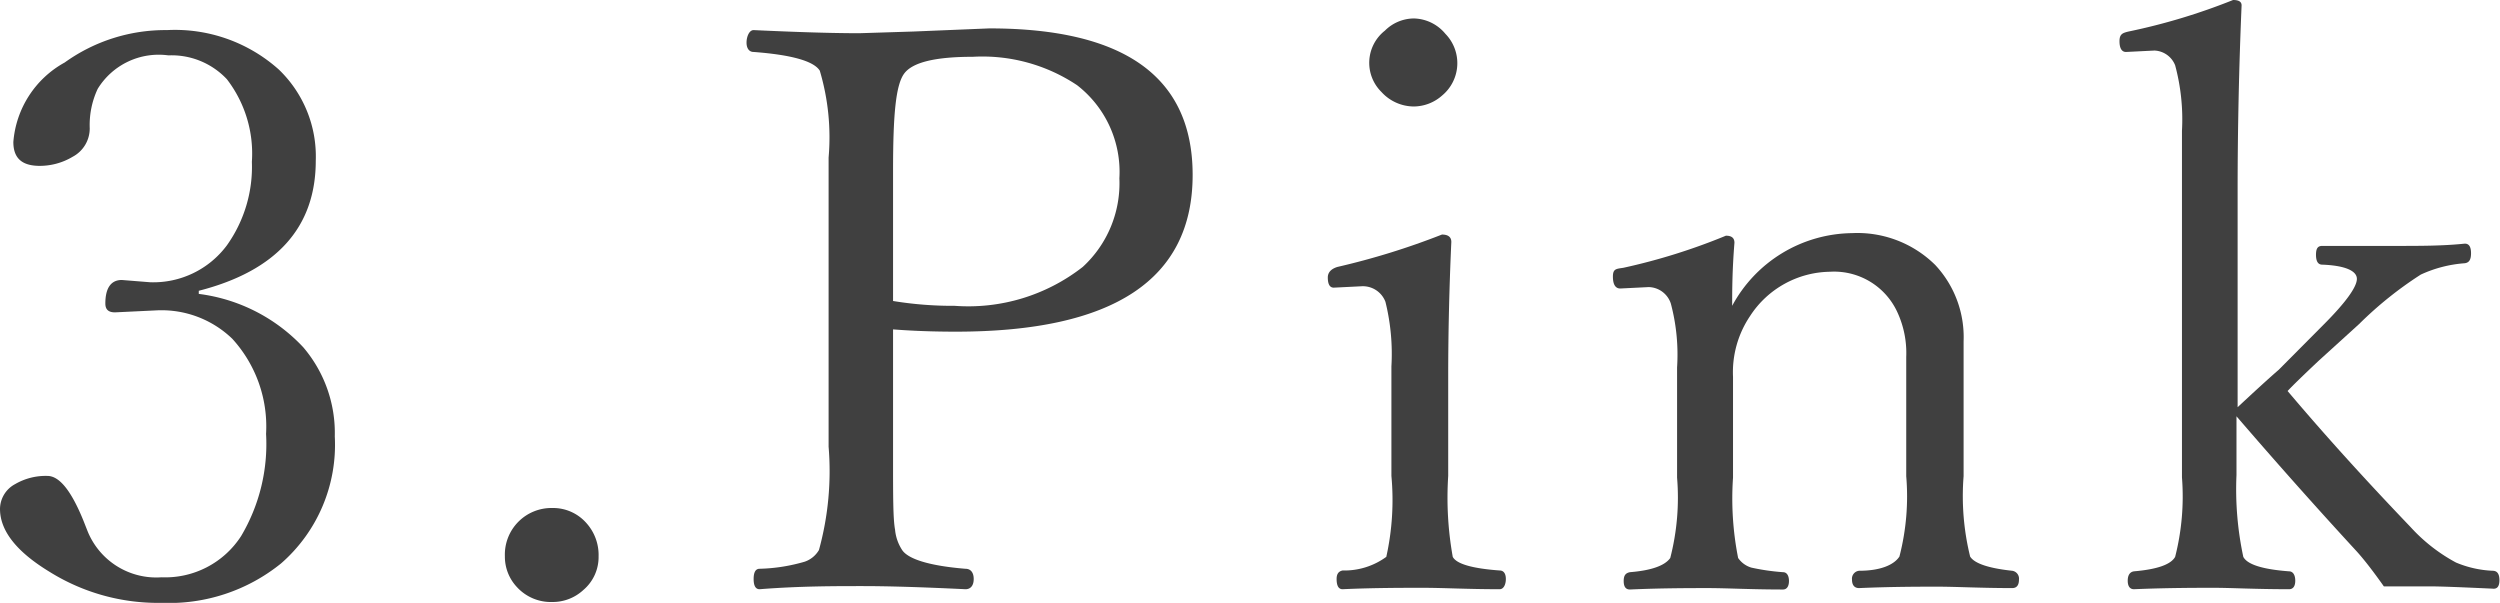
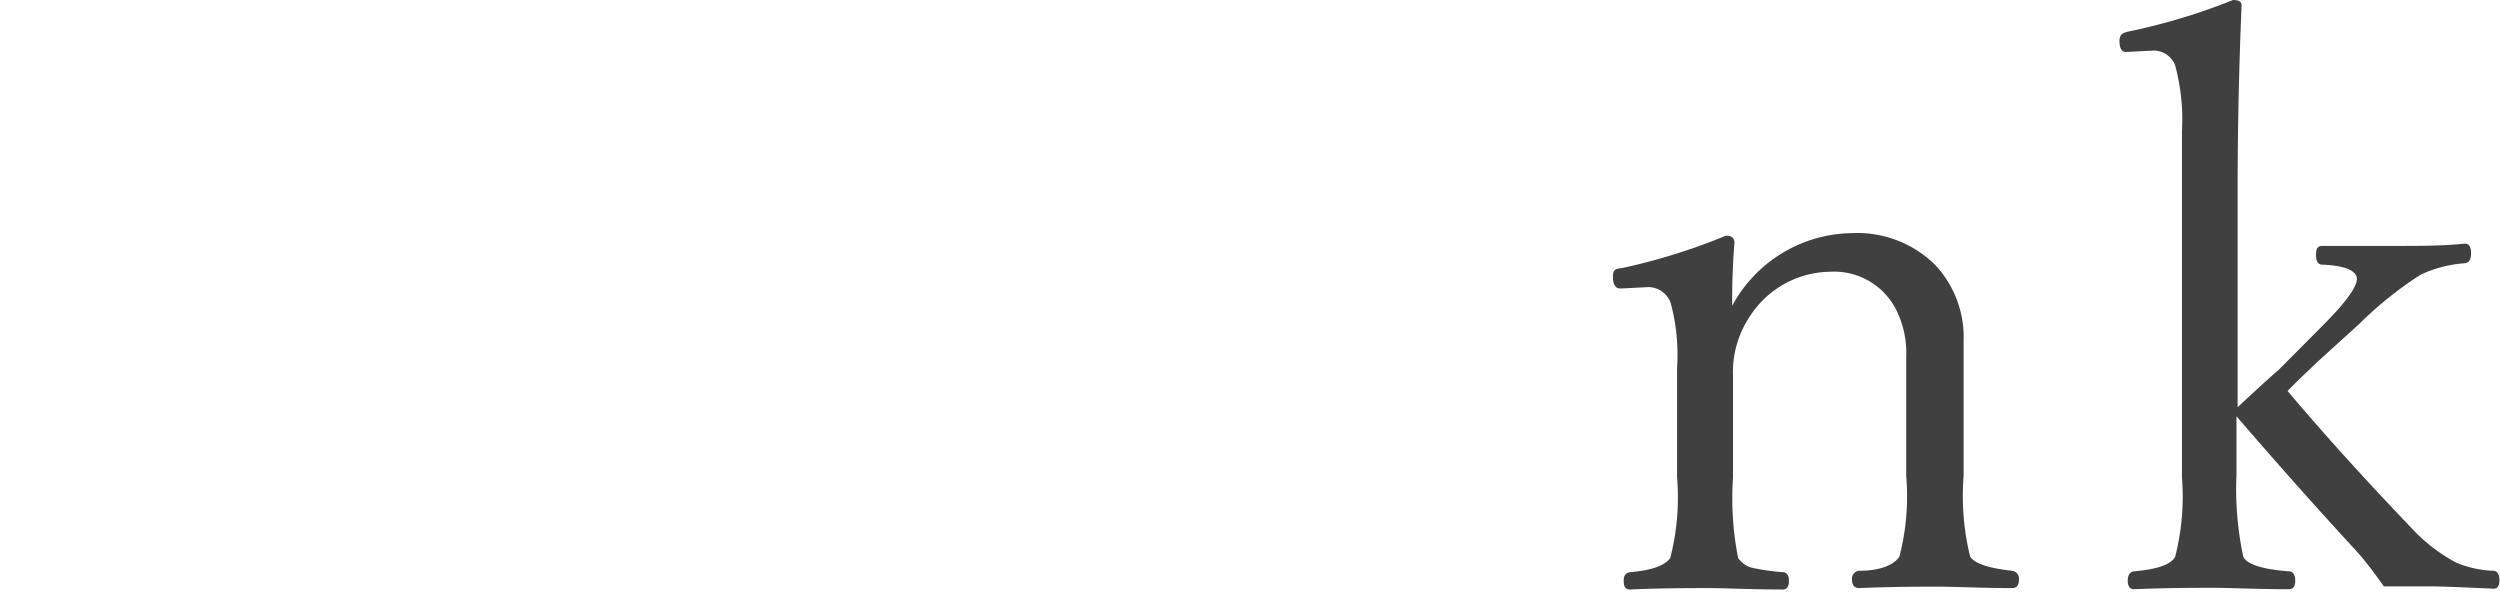
<svg xmlns="http://www.w3.org/2000/svg" viewBox="0 0 88.04 21.23">
  <defs>
    <style>.cls-1{fill:#404040;}</style>
  </defs>
  <g id="レイヤー_2" data-name="レイヤー 2">
    <g id="レイヤー_1-2" data-name="レイヤー 1">
-       <path class="cls-1" d="M7,10.35a6.08,6.08,0,0,1,3.68,1.88,4.65,4.65,0,0,1,1.11,3.14A5.54,5.54,0,0,1,9.9,19.84a6.27,6.27,0,0,1-4.21,1.39,7.21,7.21,0,0,1-3.94-1.09C.58,19.43,0,18.69,0,17.92a1,1,0,0,1,.53-.87,2.14,2.14,0,0,1,1.14-.29c.42,0,.84.52,1.27,1.58l.13.33a2.61,2.61,0,0,0,2.62,1.66,3.18,3.18,0,0,0,2.8-1.45,6.35,6.35,0,0,0,.88-3.6,4.58,4.58,0,0,0-1.19-3.35,3.59,3.59,0,0,0-2.67-1L4.05,11c-.23,0-.34-.1-.34-.31,0-.55.2-.83.58-.83l1,.08a3.23,3.23,0,0,0,2.7-1.3,4.76,4.76,0,0,0,.88-2.94,4.29,4.29,0,0,0-.88-2.91,2.67,2.67,0,0,0-2.06-.84A2.52,2.52,0,0,0,3.44,3.13a3,3,0,0,0-.28,1.39,1.13,1.13,0,0,1-.6,1,2.26,2.26,0,0,1-1.23.32C.76,5.82.47,5.56.47,5A3.51,3.51,0,0,1,2.28,2.2a6.07,6.07,0,0,1,3.6-1.14A5.48,5.48,0,0,1,9.82,2.45a4.24,4.24,0,0,1,1.3,3.21C11.12,8,9.74,9.54,7,10.24Z" />
-       <path class="cls-1" d="M19.45,17.89a1.56,1.56,0,0,1,1.2.53,1.68,1.68,0,0,1,.43,1.17,1.52,1.52,0,0,1-.54,1.19,1.59,1.59,0,0,1-1.09.42,1.62,1.62,0,0,1-1.25-.53,1.56,1.56,0,0,1-.42-1.08,1.64,1.64,0,0,1,1.67-1.7Z" />
-       <path class="cls-1" d="M31.45,11.6v4.63c0,1.24,0,2.05.07,2.42a1.57,1.57,0,0,0,.25.72c.22.33,1,.56,2.23.66.19,0,.29.14.29.36s-.1.36-.29.36c-1.45-.07-2.66-.11-3.63-.11s-2.23,0-3.62.11q-.21,0-.21-.36t.21-.36a6.18,6.18,0,0,0,1.59-.25.93.93,0,0,0,.5-.41,10.45,10.45,0,0,0,.34-3.64V5.55a8.23,8.23,0,0,0-.31-3.06c-.21-.34-1-.56-2.33-.66-.16,0-.25-.13-.25-.33s.09-.44.25-.44c1.5.07,2.75.11,3.72.11l1.91-.06L34.84,1Q42,1,42,6.16q0,5.52-8.34,5.52C32.83,11.68,32.1,11.65,31.45,11.6Zm0-1a13,13,0,0,0,2.17.17,6.54,6.54,0,0,0,4.51-1.37,4,4,0,0,0,1.29-3.12A3.86,3.86,0,0,0,37.93,3a6,6,0,0,0-3.67-1c-1.31,0-2.11.19-2.41.58S31.45,4,31.45,6Z" />
-       <path class="cls-1" d="M49,12.9a7.63,7.63,0,0,0-.21-2.27.85.85,0,0,0-.82-.55l-1,.05q-.21,0-.21-.36c0-.17.11-.3.34-.37a26,26,0,0,0,3.68-1.14c.22,0,.33.09.33.26-.08,1.76-.11,3.35-.11,4.77v3.47a11.84,11.84,0,0,0,.16,2.85c.13.25.69.41,1.65.48.15,0,.22.12.22.3s-.07.36-.22.36c-1.11,0-2-.05-2.69-.05s-1.76,0-2.84.05q-.21,0-.21-.36c0-.18.07-.27.21-.3a2.5,2.5,0,0,0,1.54-.48A9.25,9.25,0,0,0,49,16.76ZM49.79.65a1.48,1.48,0,0,1,1.11.54,1.48,1.48,0,0,1-.11,2.17,1.52,1.52,0,0,1-1,.39,1.55,1.55,0,0,1-1.14-.51,1.44,1.44,0,0,1,.12-2.16A1.46,1.46,0,0,1,49.79.65Z" />
      <path class="cls-1" d="M61,10.77a4.86,4.86,0,0,1,4.22-2.56,3.9,3.9,0,0,1,2.93,1.12,3.72,3.72,0,0,1,1,2.69l0,3v1.75a8.92,8.92,0,0,0,.23,2.83c.15.24.64.41,1.48.5a.28.28,0,0,1,.24.31q0,.3-.24.3c-1.08,0-2-.05-2.61-.05s-1.63,0-2.78.05c-.16,0-.25-.1-.25-.3a.28.28,0,0,1,.25-.31c.76,0,1.23-.21,1.42-.5a8.46,8.46,0,0,0,.24-2.83V12.57A3.42,3.42,0,0,0,66.82,11a2.45,2.45,0,0,0-2.38-1.43,3.41,3.41,0,0,0-2.81,1.56,3.54,3.54,0,0,0-.6,2.14v3.55a10.76,10.76,0,0,0,.18,2.83.86.86,0,0,0,.47.34,7.71,7.71,0,0,0,1.11.16c.14,0,.21.13.21.31s-.07.3-.21.3c-1.11,0-2-.05-2.62-.05s-1.66,0-2.77.05c-.15,0-.22-.1-.22-.3s.07-.28.22-.31c.75-.06,1.23-.23,1.42-.5a8.55,8.55,0,0,0,.24-2.83V12.94a7,7,0,0,0-.22-2.25.84.84,0,0,0-.78-.58l-1,.05c-.17,0-.26-.14-.26-.42s.12-.27.37-.31A21.48,21.48,0,0,0,60.78,8.3c.2,0,.3.08.3.25C61,9.54,61,10.28,61,10.77Z" />
      <path class="cls-1" d="M78.8,14.34c.59-.55,1.08-1,1.45-1.32l1.58-1.59C82.62,10.64,83,10.1,83,9.82s-.41-.47-1.22-.5c-.15,0-.22-.12-.22-.35s.07-.31.22-.31l2.61,0c.85,0,1.65,0,2.41-.08.15,0,.22.11.22.34s-.07.33-.22.35a4.45,4.45,0,0,0-1.55.4,13.21,13.21,0,0,0-2.17,1.74l-1.41,1.28q-.84.79-1.11,1.08c1.53,1.81,3,3.4,4.33,4.79a6,6,0,0,0,1.6,1.25,3.73,3.73,0,0,0,1.29.29q.24,0,.24.33t-.24.3c-1.09-.05-1.83-.08-2.2-.08-.65,0-1.19,0-1.63,0-.41-.58-.74-1-1-1.28-1.5-1.63-2.89-3.2-4.19-4.71v2.07A11.38,11.38,0,0,0,79,19.61c.14.27.68.44,1.61.51.14,0,.22.13.22.33s-.08.3-.22.3c-1.18,0-2.06-.05-2.63-.05s-1.65,0-2.83.05c-.14,0-.22-.1-.22-.3s.08-.31.22-.33c.82-.07,1.3-.24,1.45-.51a8.62,8.62,0,0,0,.24-2.8V4.61A7.33,7.33,0,0,0,76.6,2.3a.82.82,0,0,0-.73-.52l-1,.05c-.15,0-.23-.13-.23-.38s.11-.29.32-.34A21.72,21.72,0,0,0,78.64,0c.2,0,.3.06.3.19-.09,2.12-.14,4.32-.14,6.58Z" />
    </g>
  </g>
</svg>